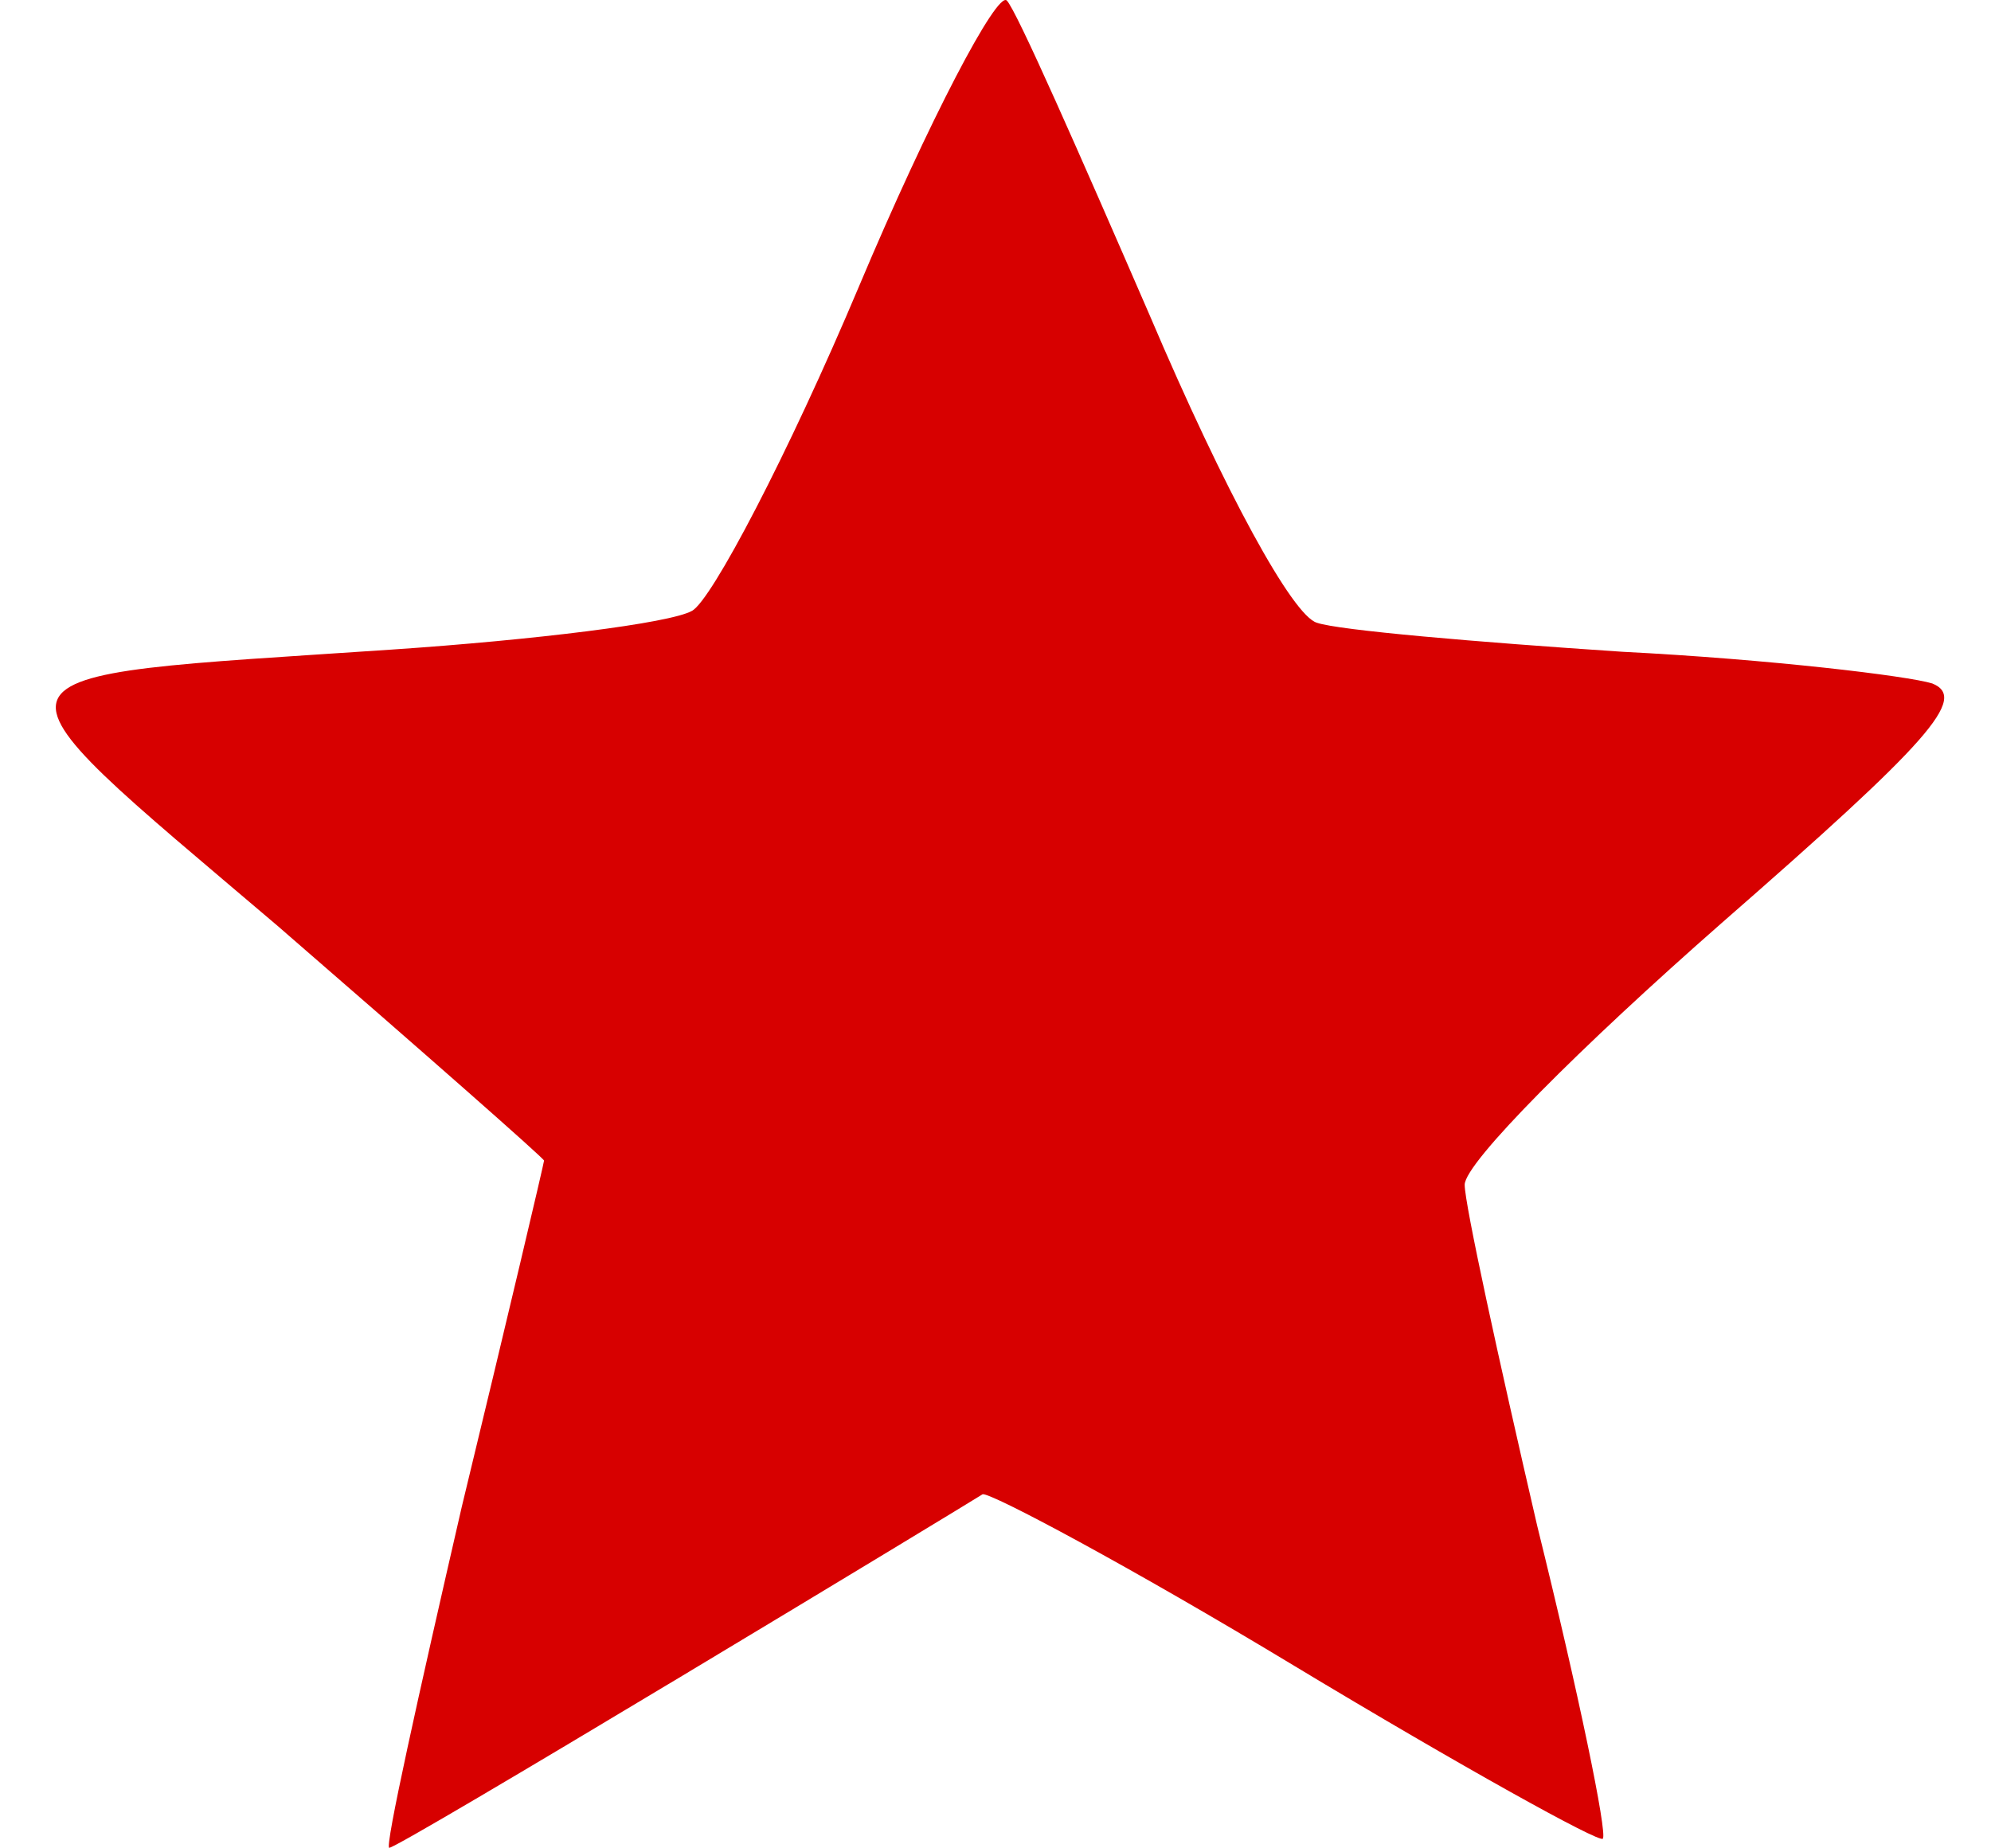
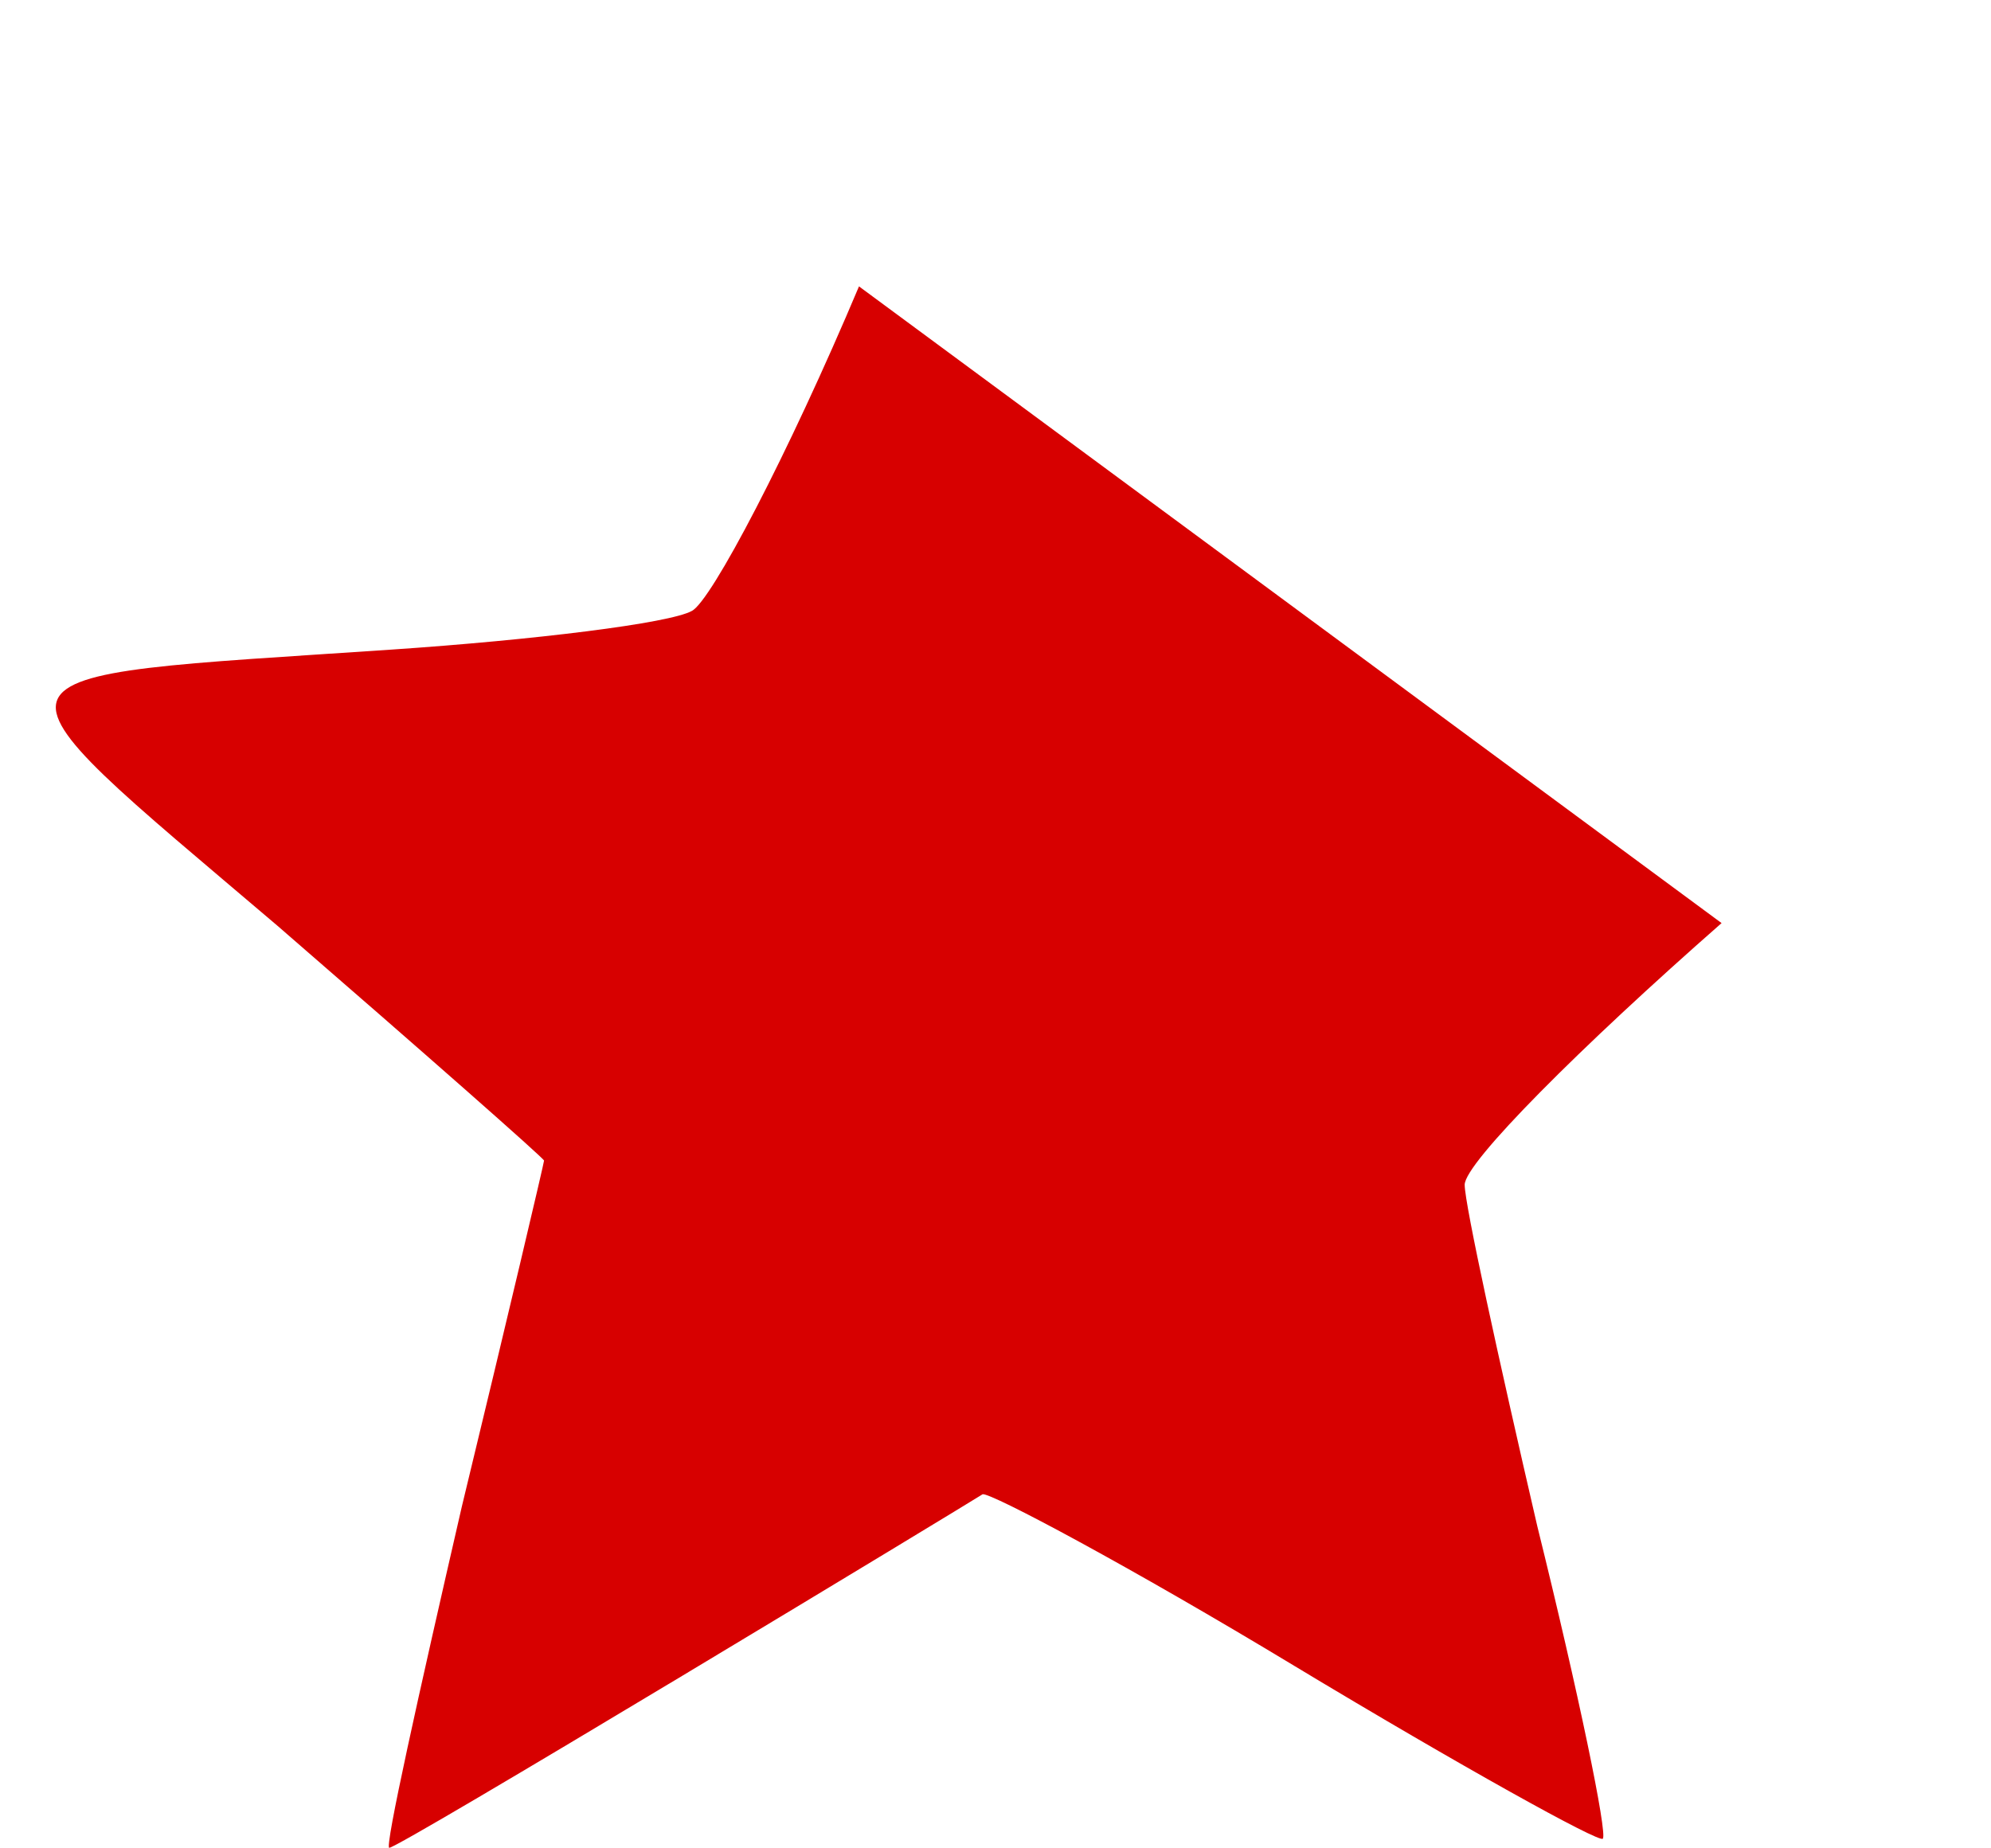
<svg xmlns="http://www.w3.org/2000/svg" width="14" height="13" viewBox="0 0 3.704 3.44" version="1.1" id="svg15919">
  <defs id="defs15916" />
-   <path d="M 1.598,0.533 C 1.467,0.844 1.323,1.119 1.287,1.137 c -0.041,0.023 -0.293,0.054 -0.559,0.072 -0.798,0.054 -0.789,0.023 -0.212,0.514 0.27,0.234 0.496,0.433 0.496,0.437 0,0.004 -0.068,0.293 -0.153,0.644 -0.081,0.352 -0.144,0.635 -0.135,0.635 0.009,0 0.252,-0.144 0.545,-0.32 0.293,-0.176 0.545,-0.329 0.559,-0.338 0.014,-0.004 0.275,0.135 0.581,0.32 C 2.716,3.286 2.977,3.431 2.982,3.422 2.991,3.413 2.937,3.151 2.86,2.84 2.788,2.529 2.725,2.241 2.725,2.205 c 0,-0.041 0.216,-0.257 0.478,-0.487 C 3.59,1.38 3.662,1.299 3.595,1.272 3.55,1.258 3.293,1.227 3.018,1.213 2.747,1.195 2.49,1.173 2.45,1.159 2.405,1.146 2.279,0.916 2.139,0.587 2.008,0.285 1.891,0.019 1.873,9.5693233e-4 1.855,-0.017 1.729,0.222 1.598,0.533 Z" id="path6" style="stroke-width:0.005;fill:#d70000;fill-opacity:1" />
+   <path d="M 1.598,0.533 C 1.467,0.844 1.323,1.119 1.287,1.137 c -0.041,0.023 -0.293,0.054 -0.559,0.072 -0.798,0.054 -0.789,0.023 -0.212,0.514 0.27,0.234 0.496,0.433 0.496,0.437 0,0.004 -0.068,0.293 -0.153,0.644 -0.081,0.352 -0.144,0.635 -0.135,0.635 0.009,0 0.252,-0.144 0.545,-0.32 0.293,-0.176 0.545,-0.329 0.559,-0.338 0.014,-0.004 0.275,0.135 0.581,0.32 C 2.716,3.286 2.977,3.431 2.982,3.422 2.991,3.413 2.937,3.151 2.86,2.84 2.788,2.529 2.725,2.241 2.725,2.205 c 0,-0.041 0.216,-0.257 0.478,-0.487 Z" id="path6" style="stroke-width:0.005;fill:#d70000;fill-opacity:1" />
</svg>